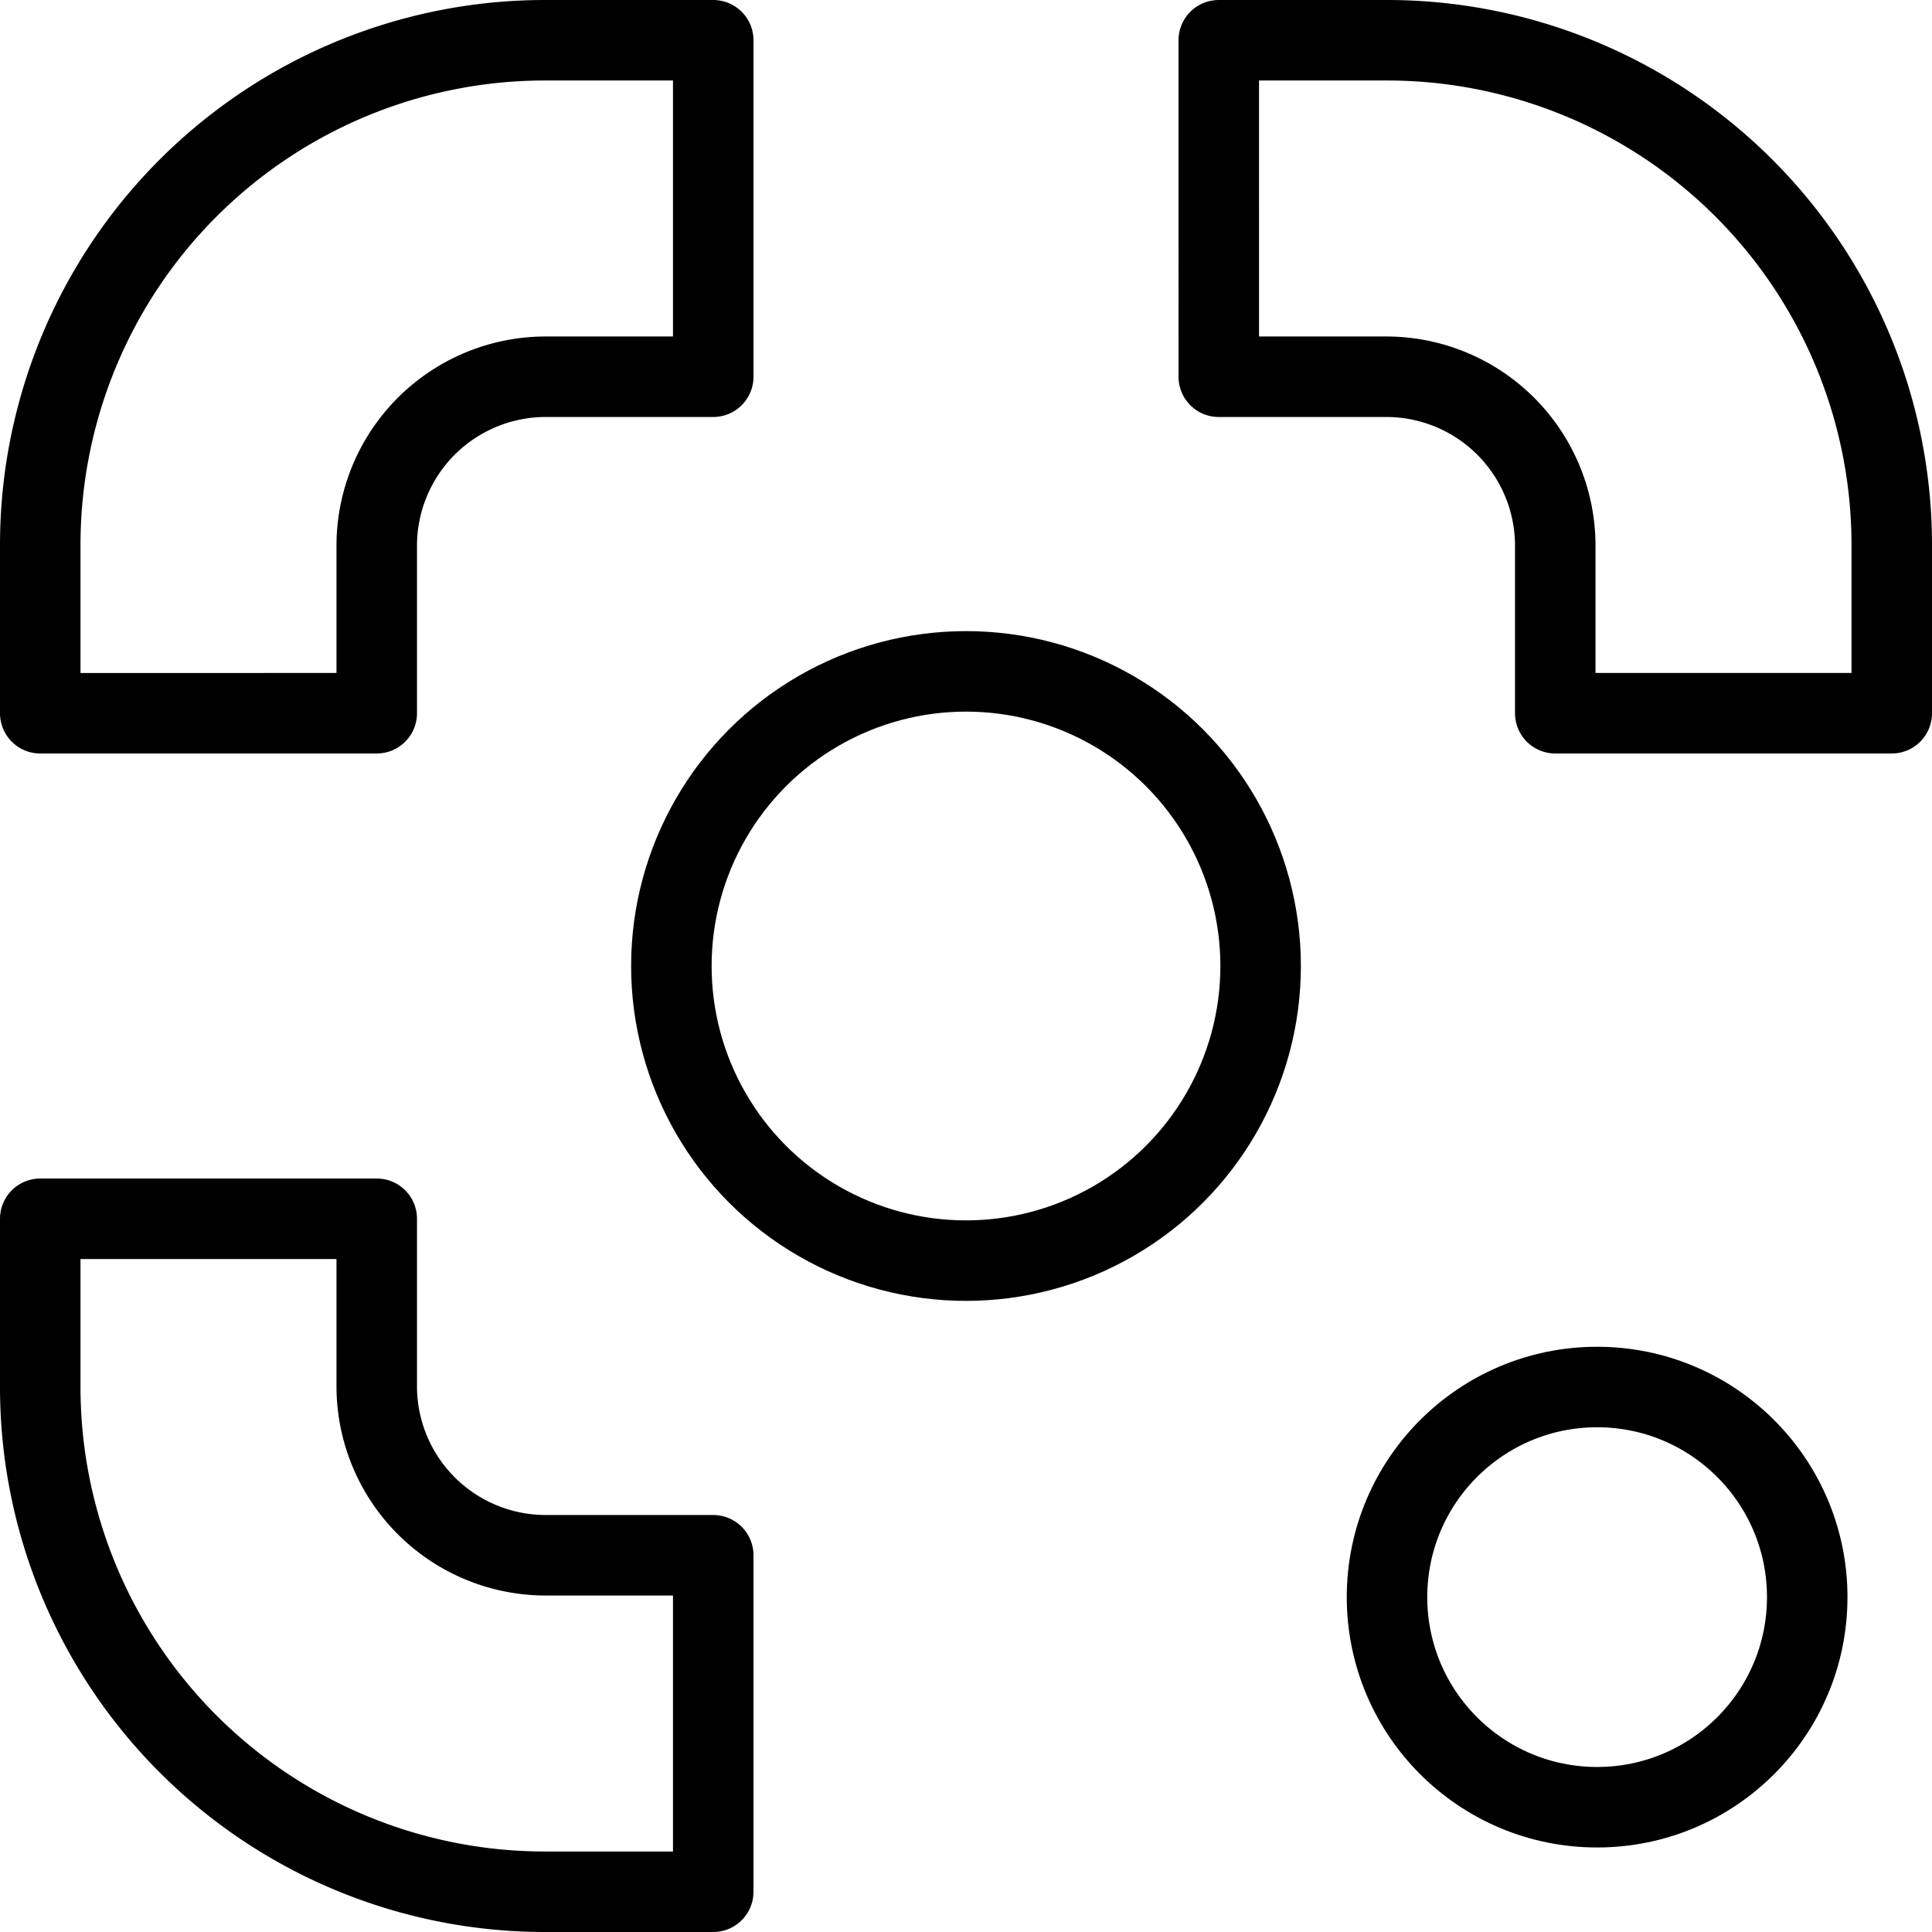
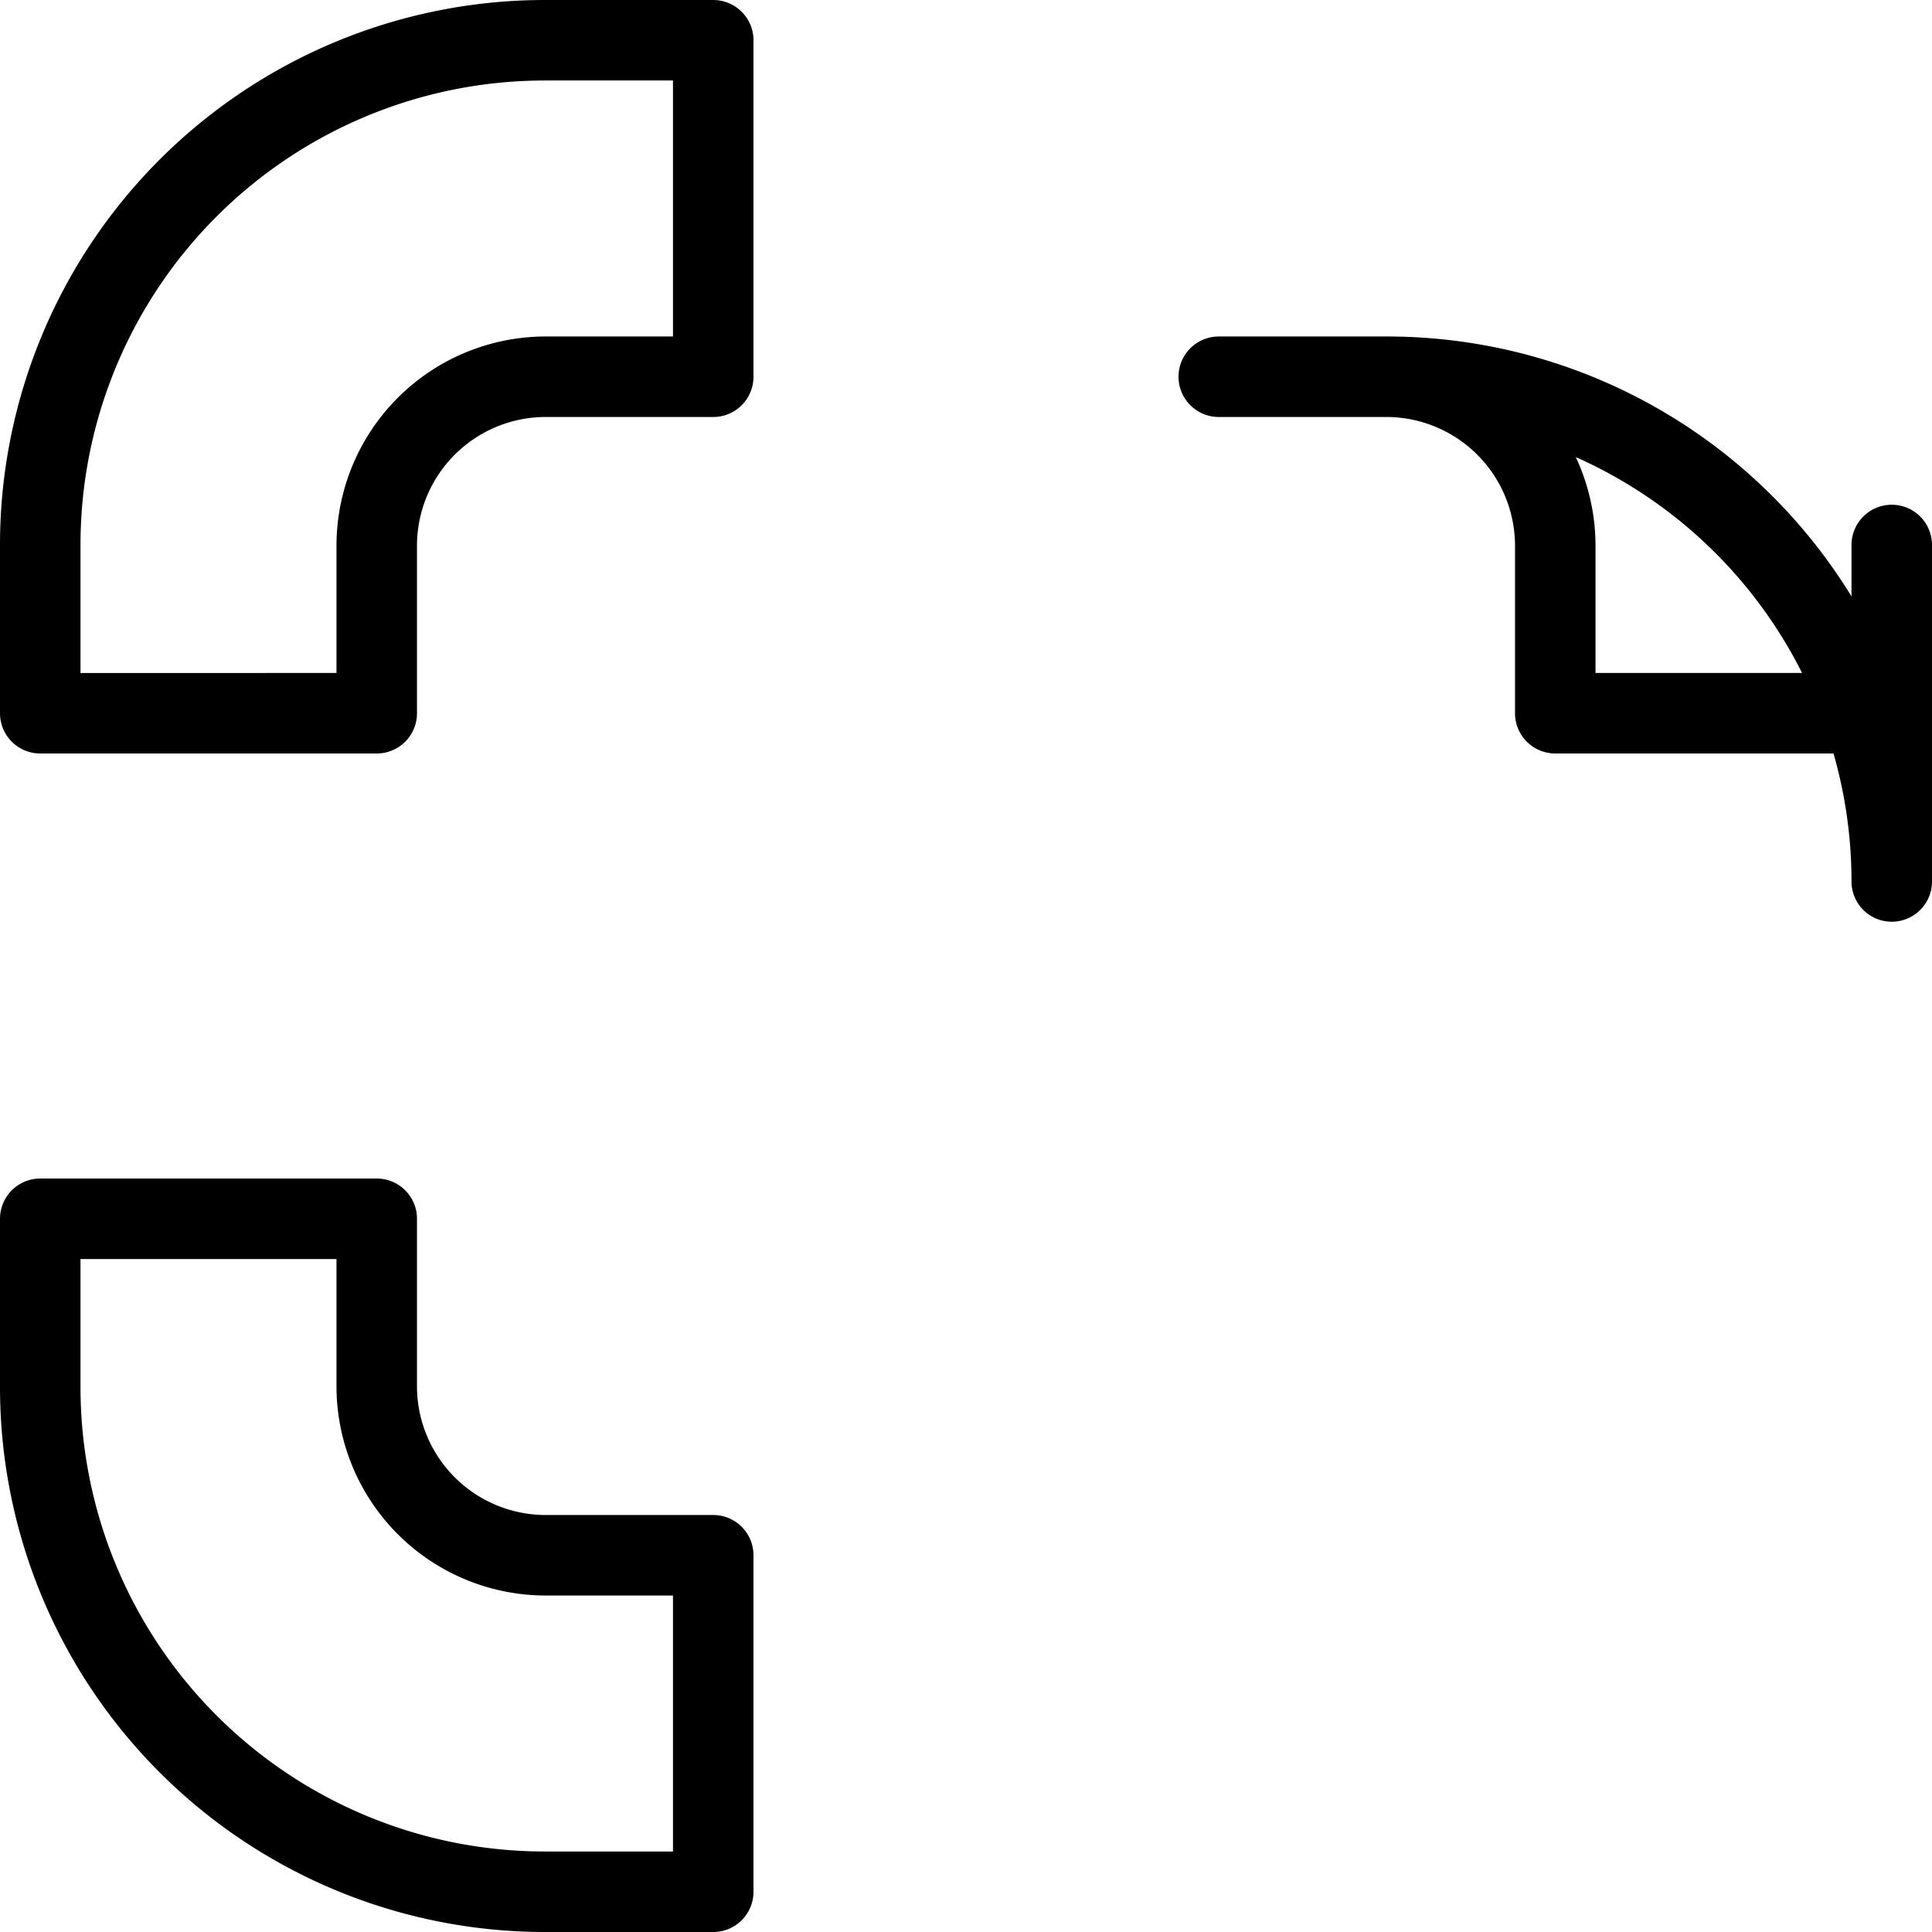
<svg xmlns="http://www.w3.org/2000/svg" viewBox="0 0 24 24" stroke="black">
-   <circle cx="12" cy="12" r="3.66" fill="none" stroke-linecap="round" stroke-linejoin="round" />
-   <circle cx="19.84" cy="19.84" r="2.61" fill="none" stroke-linecap="round" stroke-linejoin="round" />
-   <path d="M6.77 19.32h2.09v4.18H6.77A6.27 6.27 0 0 1 .5 17.23v-2.09h4.18v2.09a2.1 2.1 0 0 0 2.09 2.09ZM6.77.5h2.09v4.18H6.77a2.1 2.1 0 0 0-2.09 2.09v2.09H.5V6.77A6.27 6.27 0 0 1 6.77.5ZM23.5 6.77v2.09h-4.18V6.77a2.1 2.1 0 0 0-2.09-2.09h-2.09V.5h2.09a6.27 6.27 0 0 1 6.27 6.27Z" fill="none" stroke-linecap="round" stroke-linejoin="round" />
+   <path d="M6.77 19.32h2.09v4.18H6.77A6.27 6.27 0 0 1 .5 17.23v-2.09h4.18v2.09a2.1 2.1 0 0 0 2.09 2.09ZM6.77.5h2.09v4.18H6.77a2.1 2.1 0 0 0-2.09 2.09v2.09H.5V6.77A6.27 6.27 0 0 1 6.77.5ZM23.5 6.77v2.09h-4.18V6.77a2.1 2.1 0 0 0-2.09-2.09h-2.09h2.09a6.27 6.27 0 0 1 6.27 6.27Z" fill="none" stroke-linecap="round" stroke-linejoin="round" />
</svg>